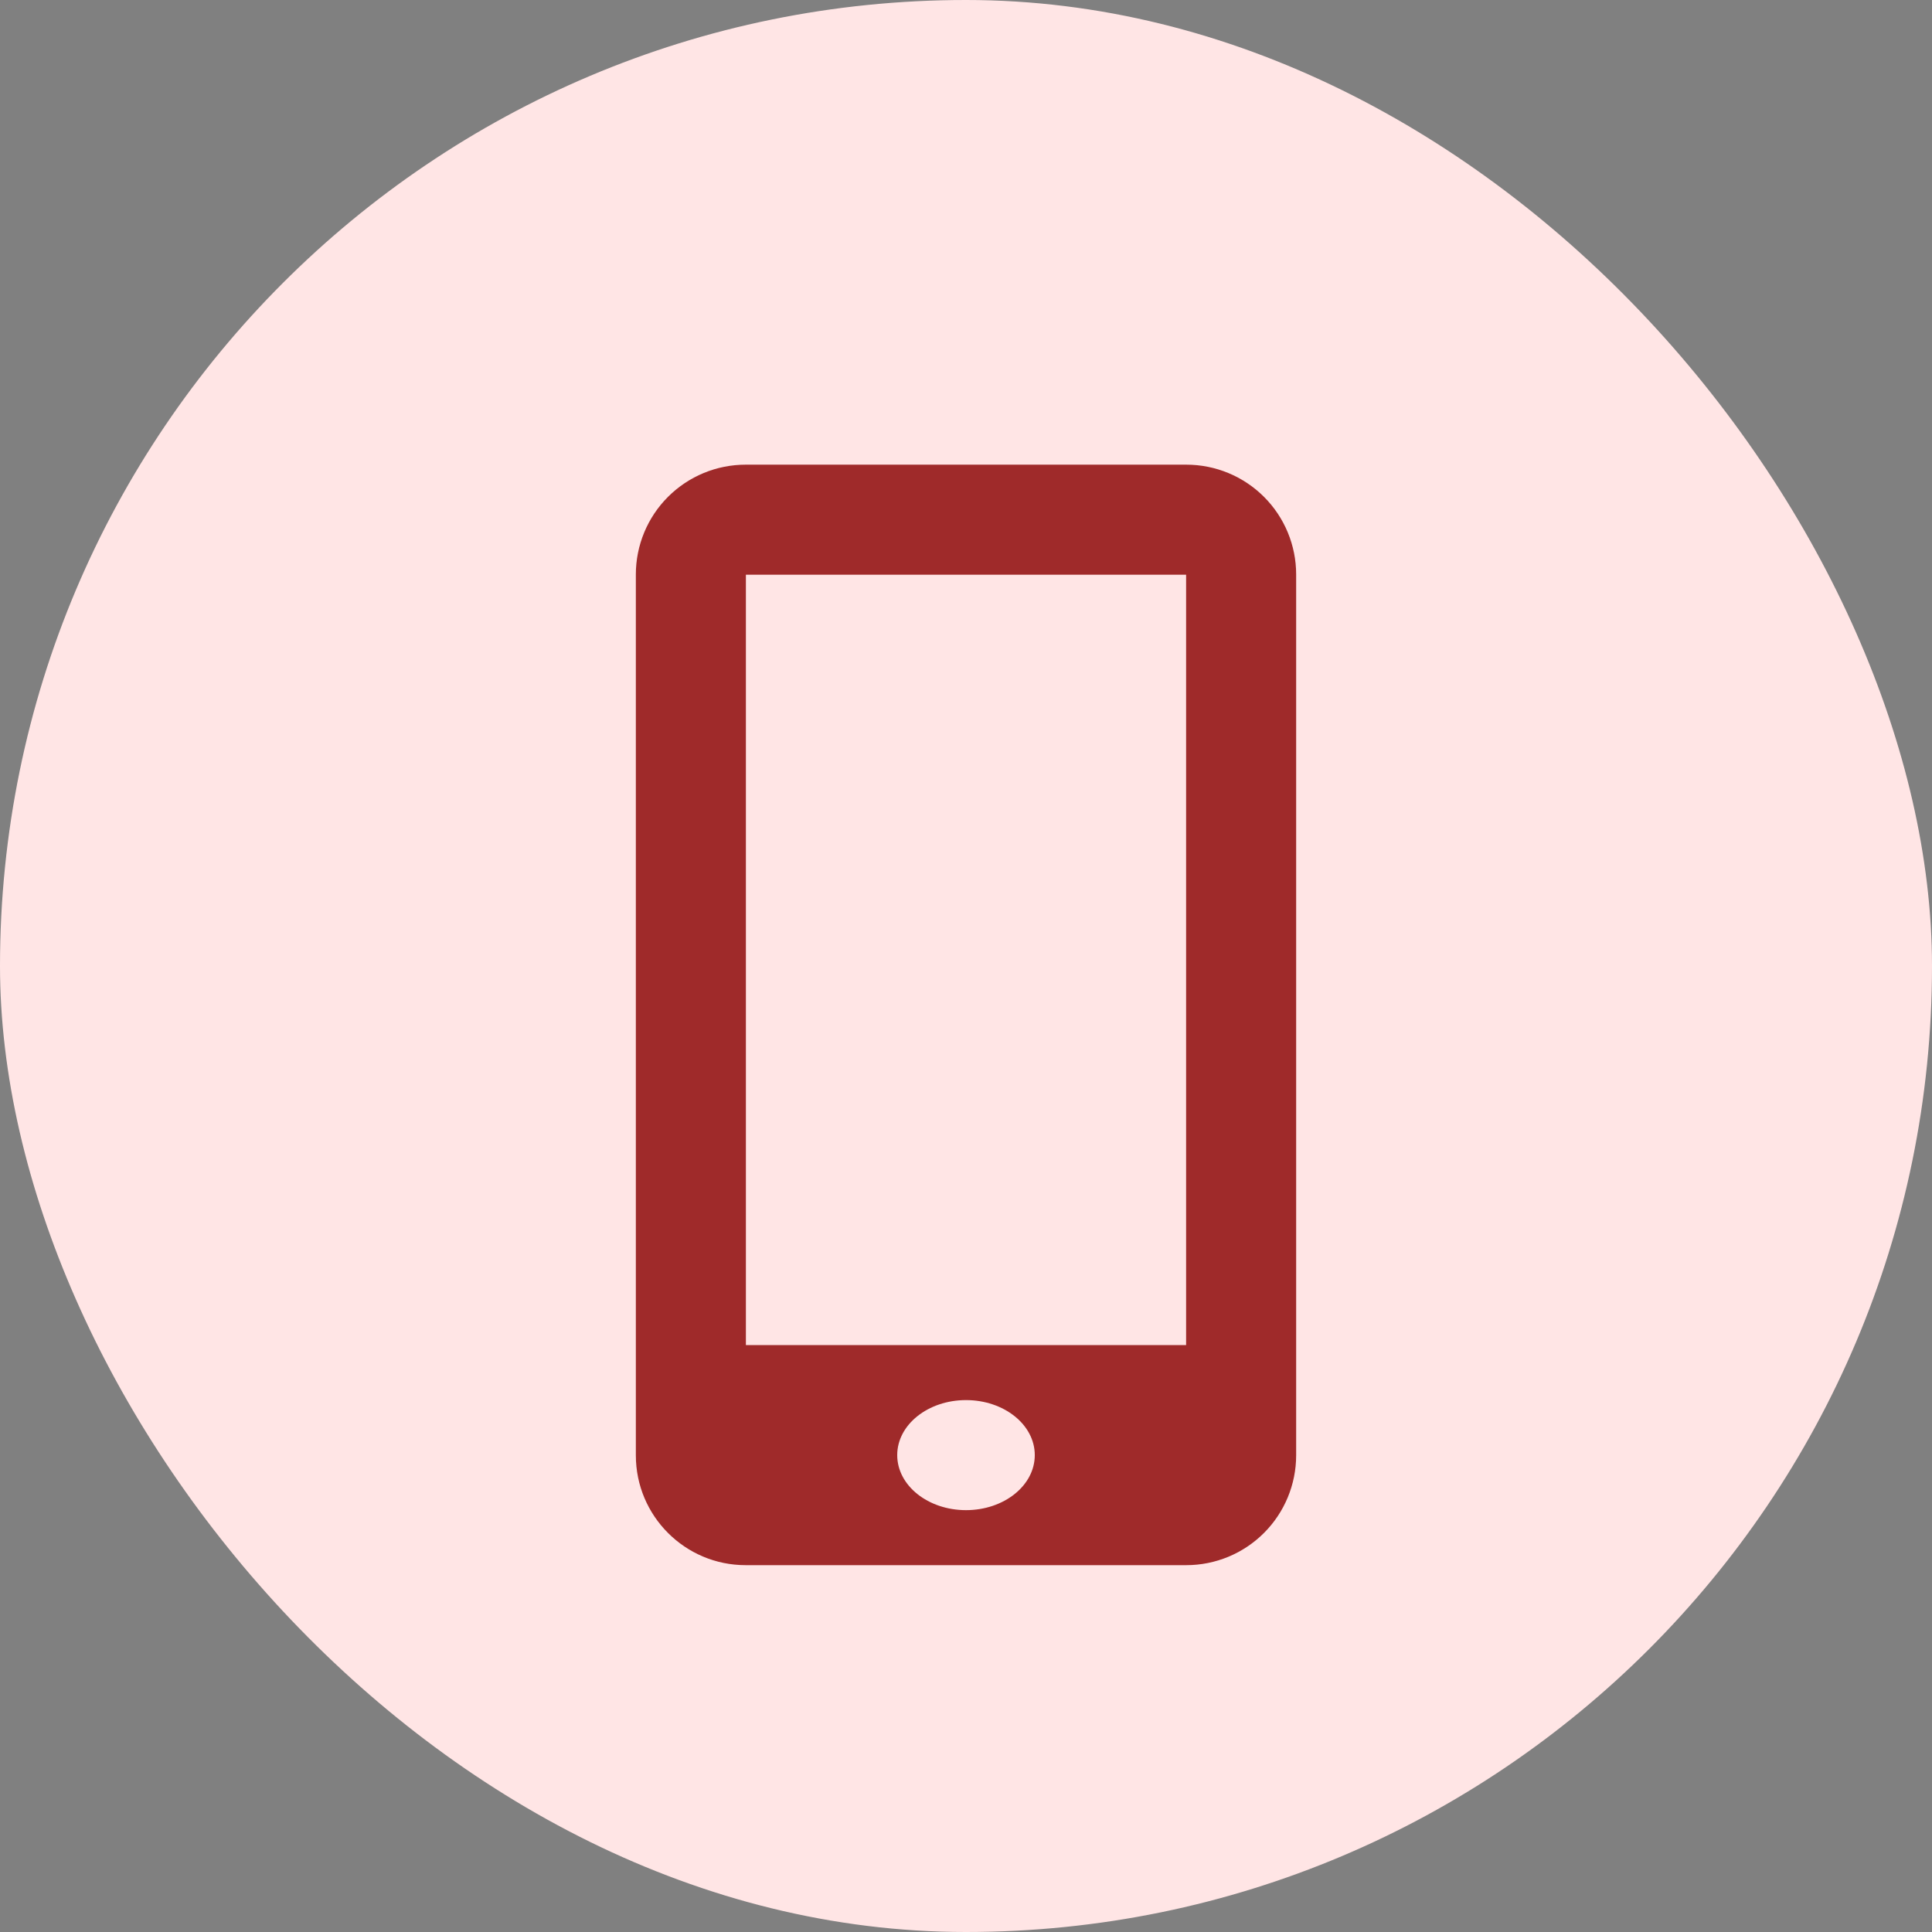
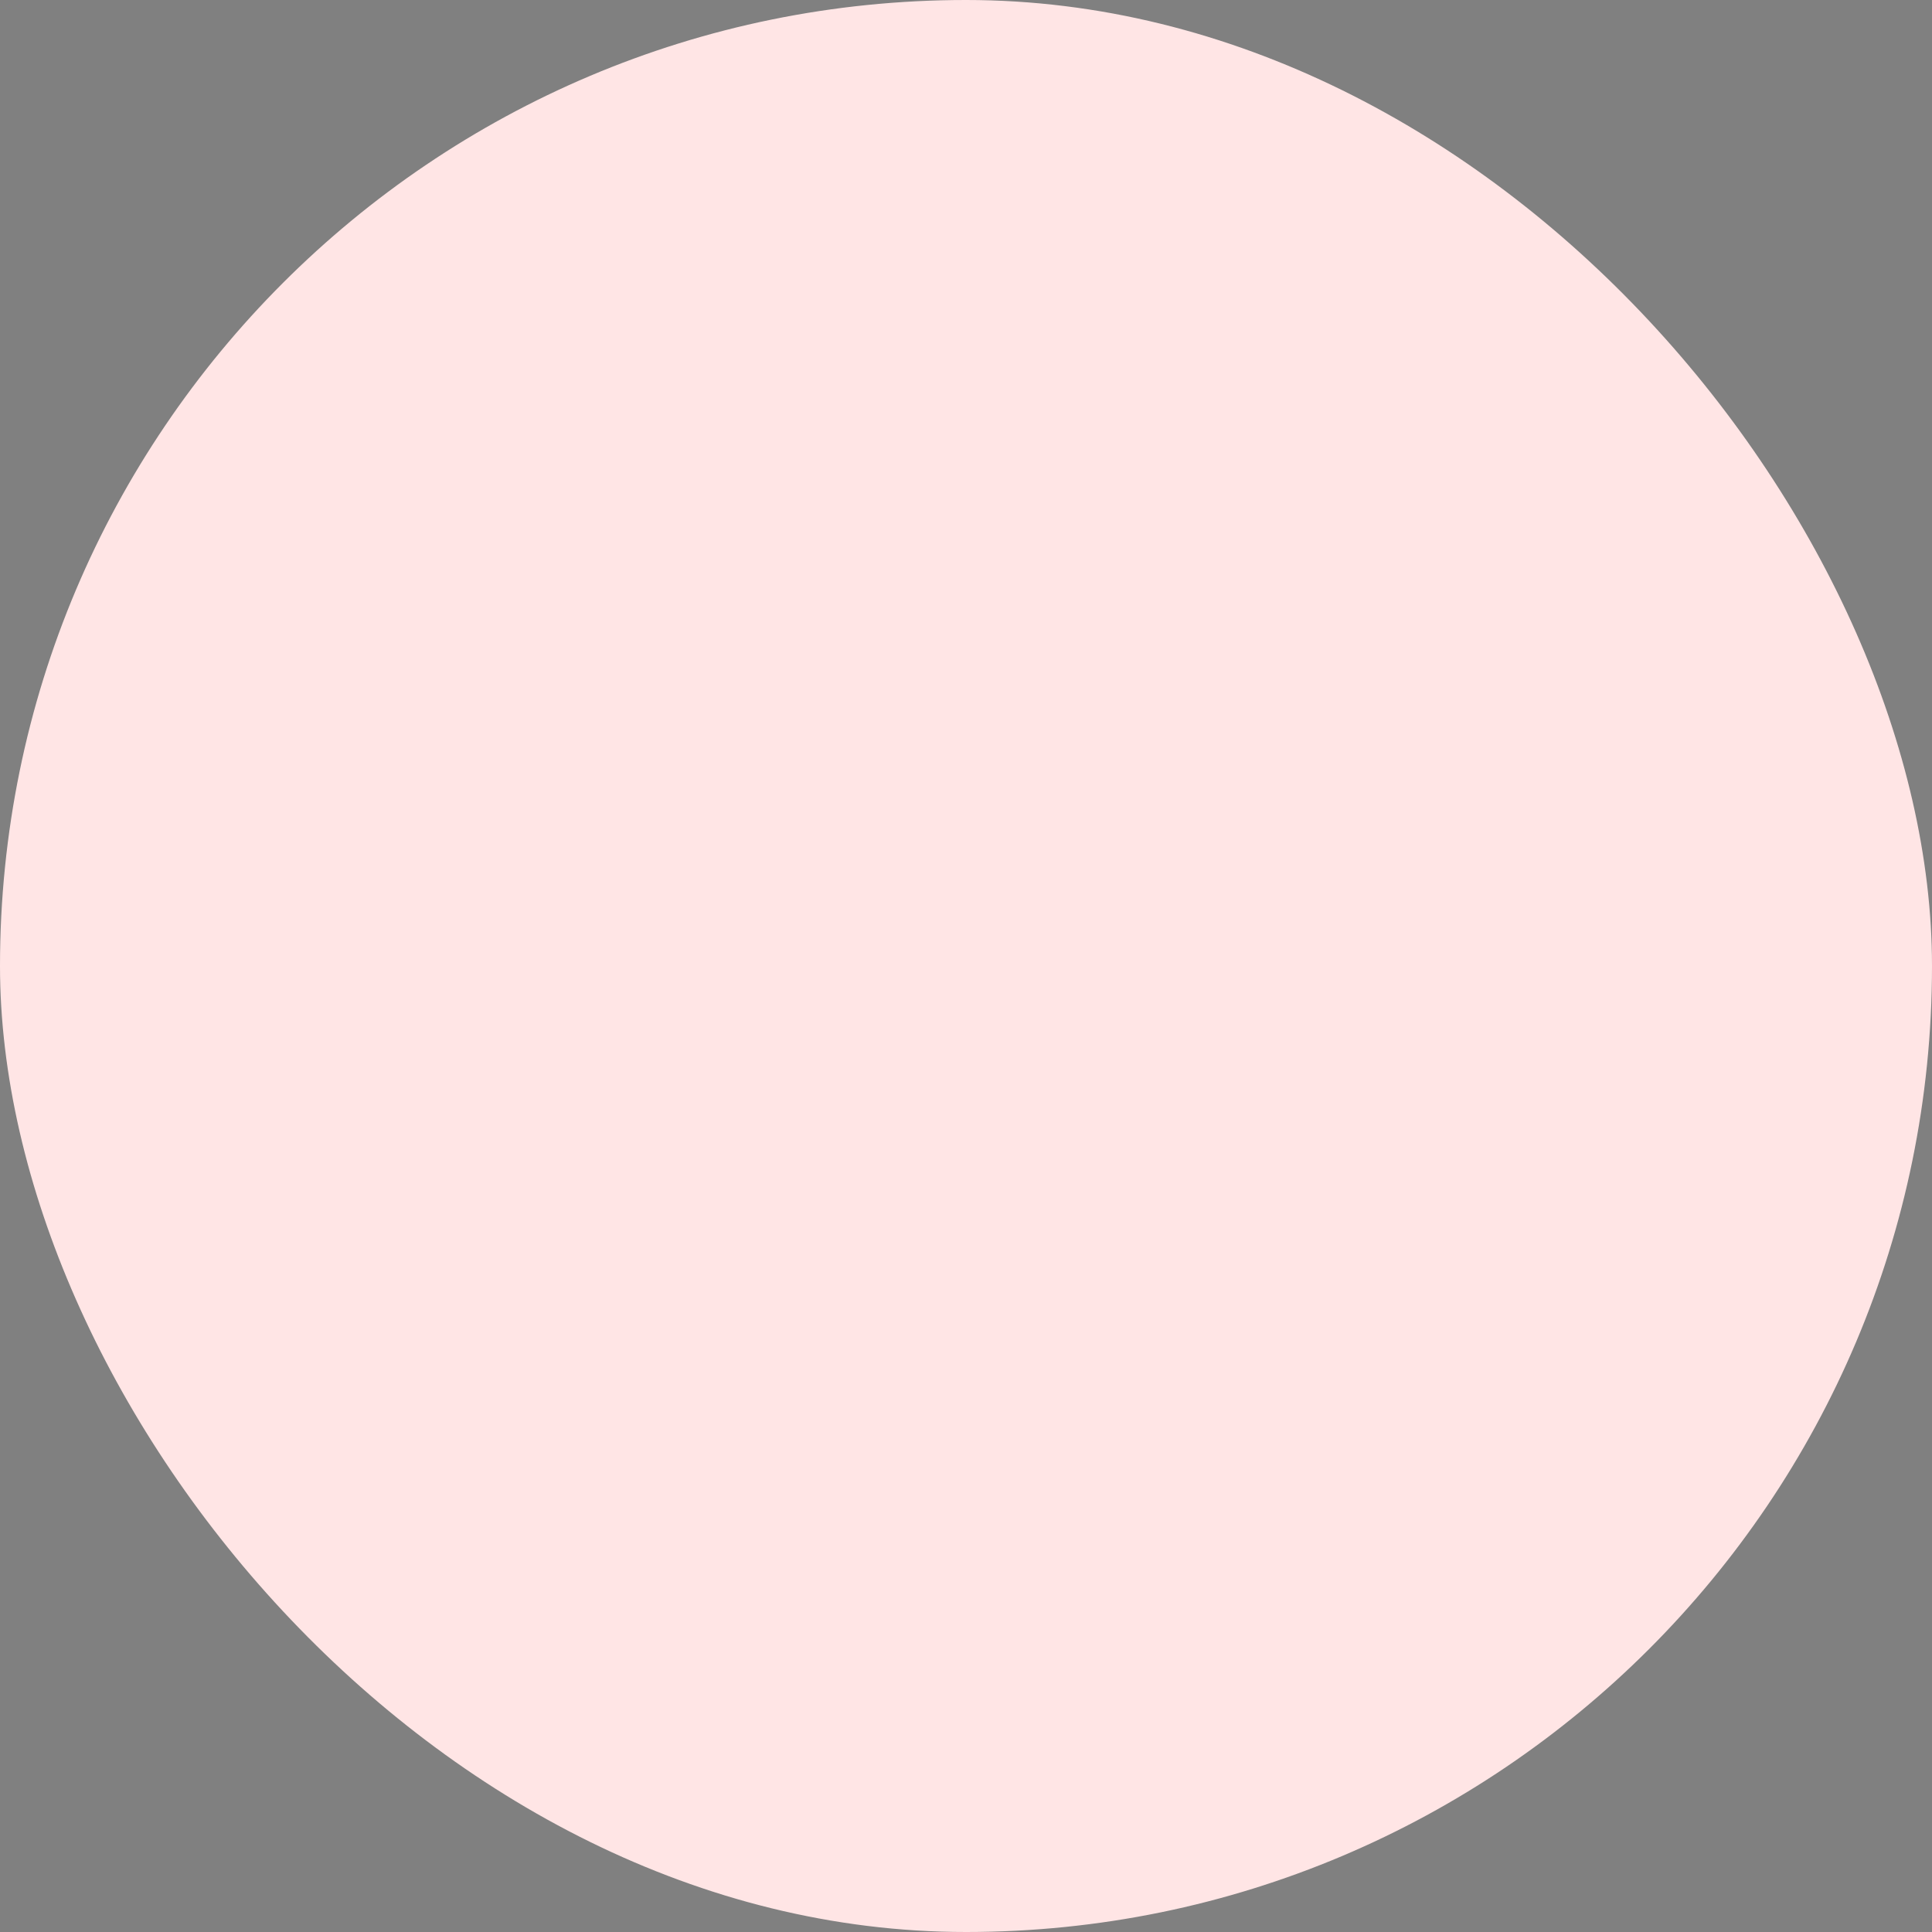
<svg xmlns="http://www.w3.org/2000/svg" width="80" height="80" viewBox="0 0 80 80" fill="none">
  <rect x="0" y="0" width="80" height="80" fill="#808080" stroke="none" />
  <rect width="80" height="80" rx="40" fill="#FFE5E5" />
  <g clip-path="url(#clip0_3210_13159)">
-     <path d="M49.123 19.241H30.877C29.671 19.241 28.514 19.72 27.661 20.573C26.808 21.425 26.329 22.582 26.329 23.788V60.26C26.329 62.773 28.366 64.81 30.877 64.81H49.121C50.327 64.81 51.484 64.331 52.337 63.478C53.191 62.625 53.67 61.469 53.671 60.262V23.788C53.671 22.582 53.192 21.425 52.339 20.573C51.486 19.72 50.329 19.241 49.123 19.241V19.241ZM40 62.532C38.428 62.532 37.152 61.513 37.152 60.253C37.152 58.993 38.428 57.975 40 57.975C41.572 57.975 42.848 58.993 42.848 60.253C42.848 61.513 41.572 62.532 40 62.532ZM49.114 55.696H30.886V23.797H49.114V55.696Z" fill="#9F2A2A" />
-   </g>
+     </g>
  <defs>
    <clipPath id="clip0_3210_13159">
      <rect width="45.57" height="45.57" fill="white" transform="translate(17.215 19.241)" />
    </clipPath>
  </defs>
</svg>